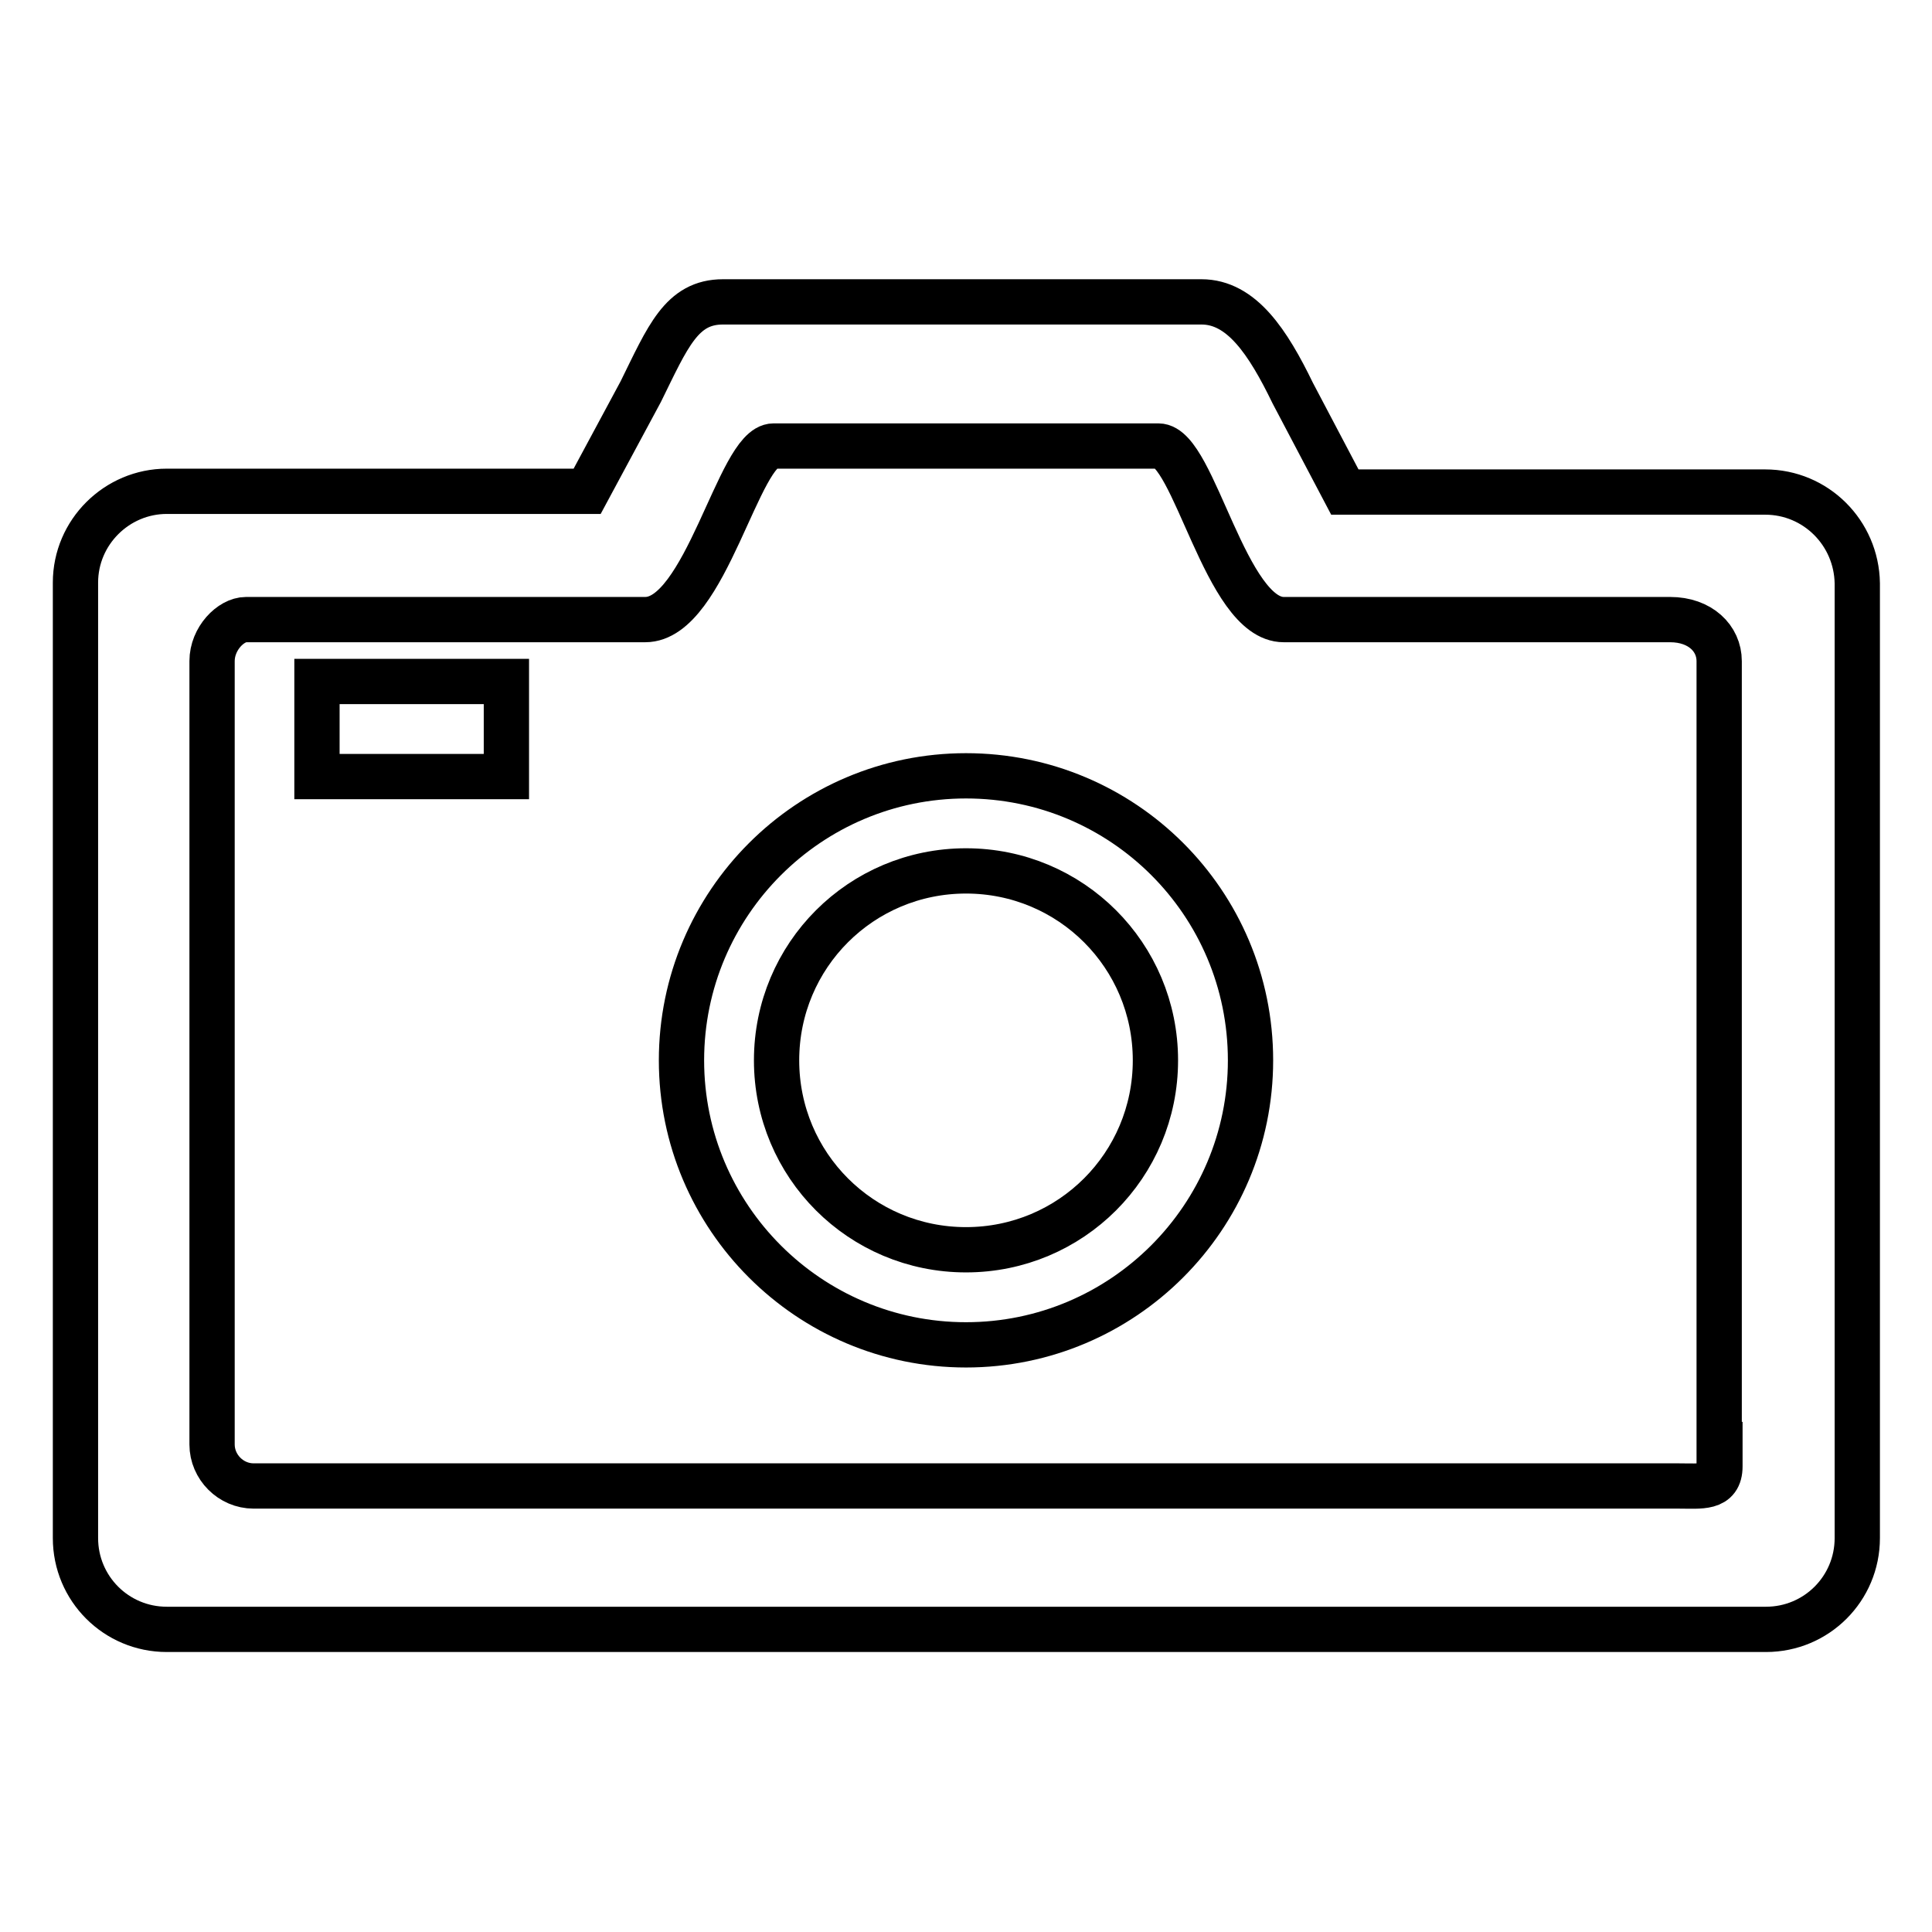
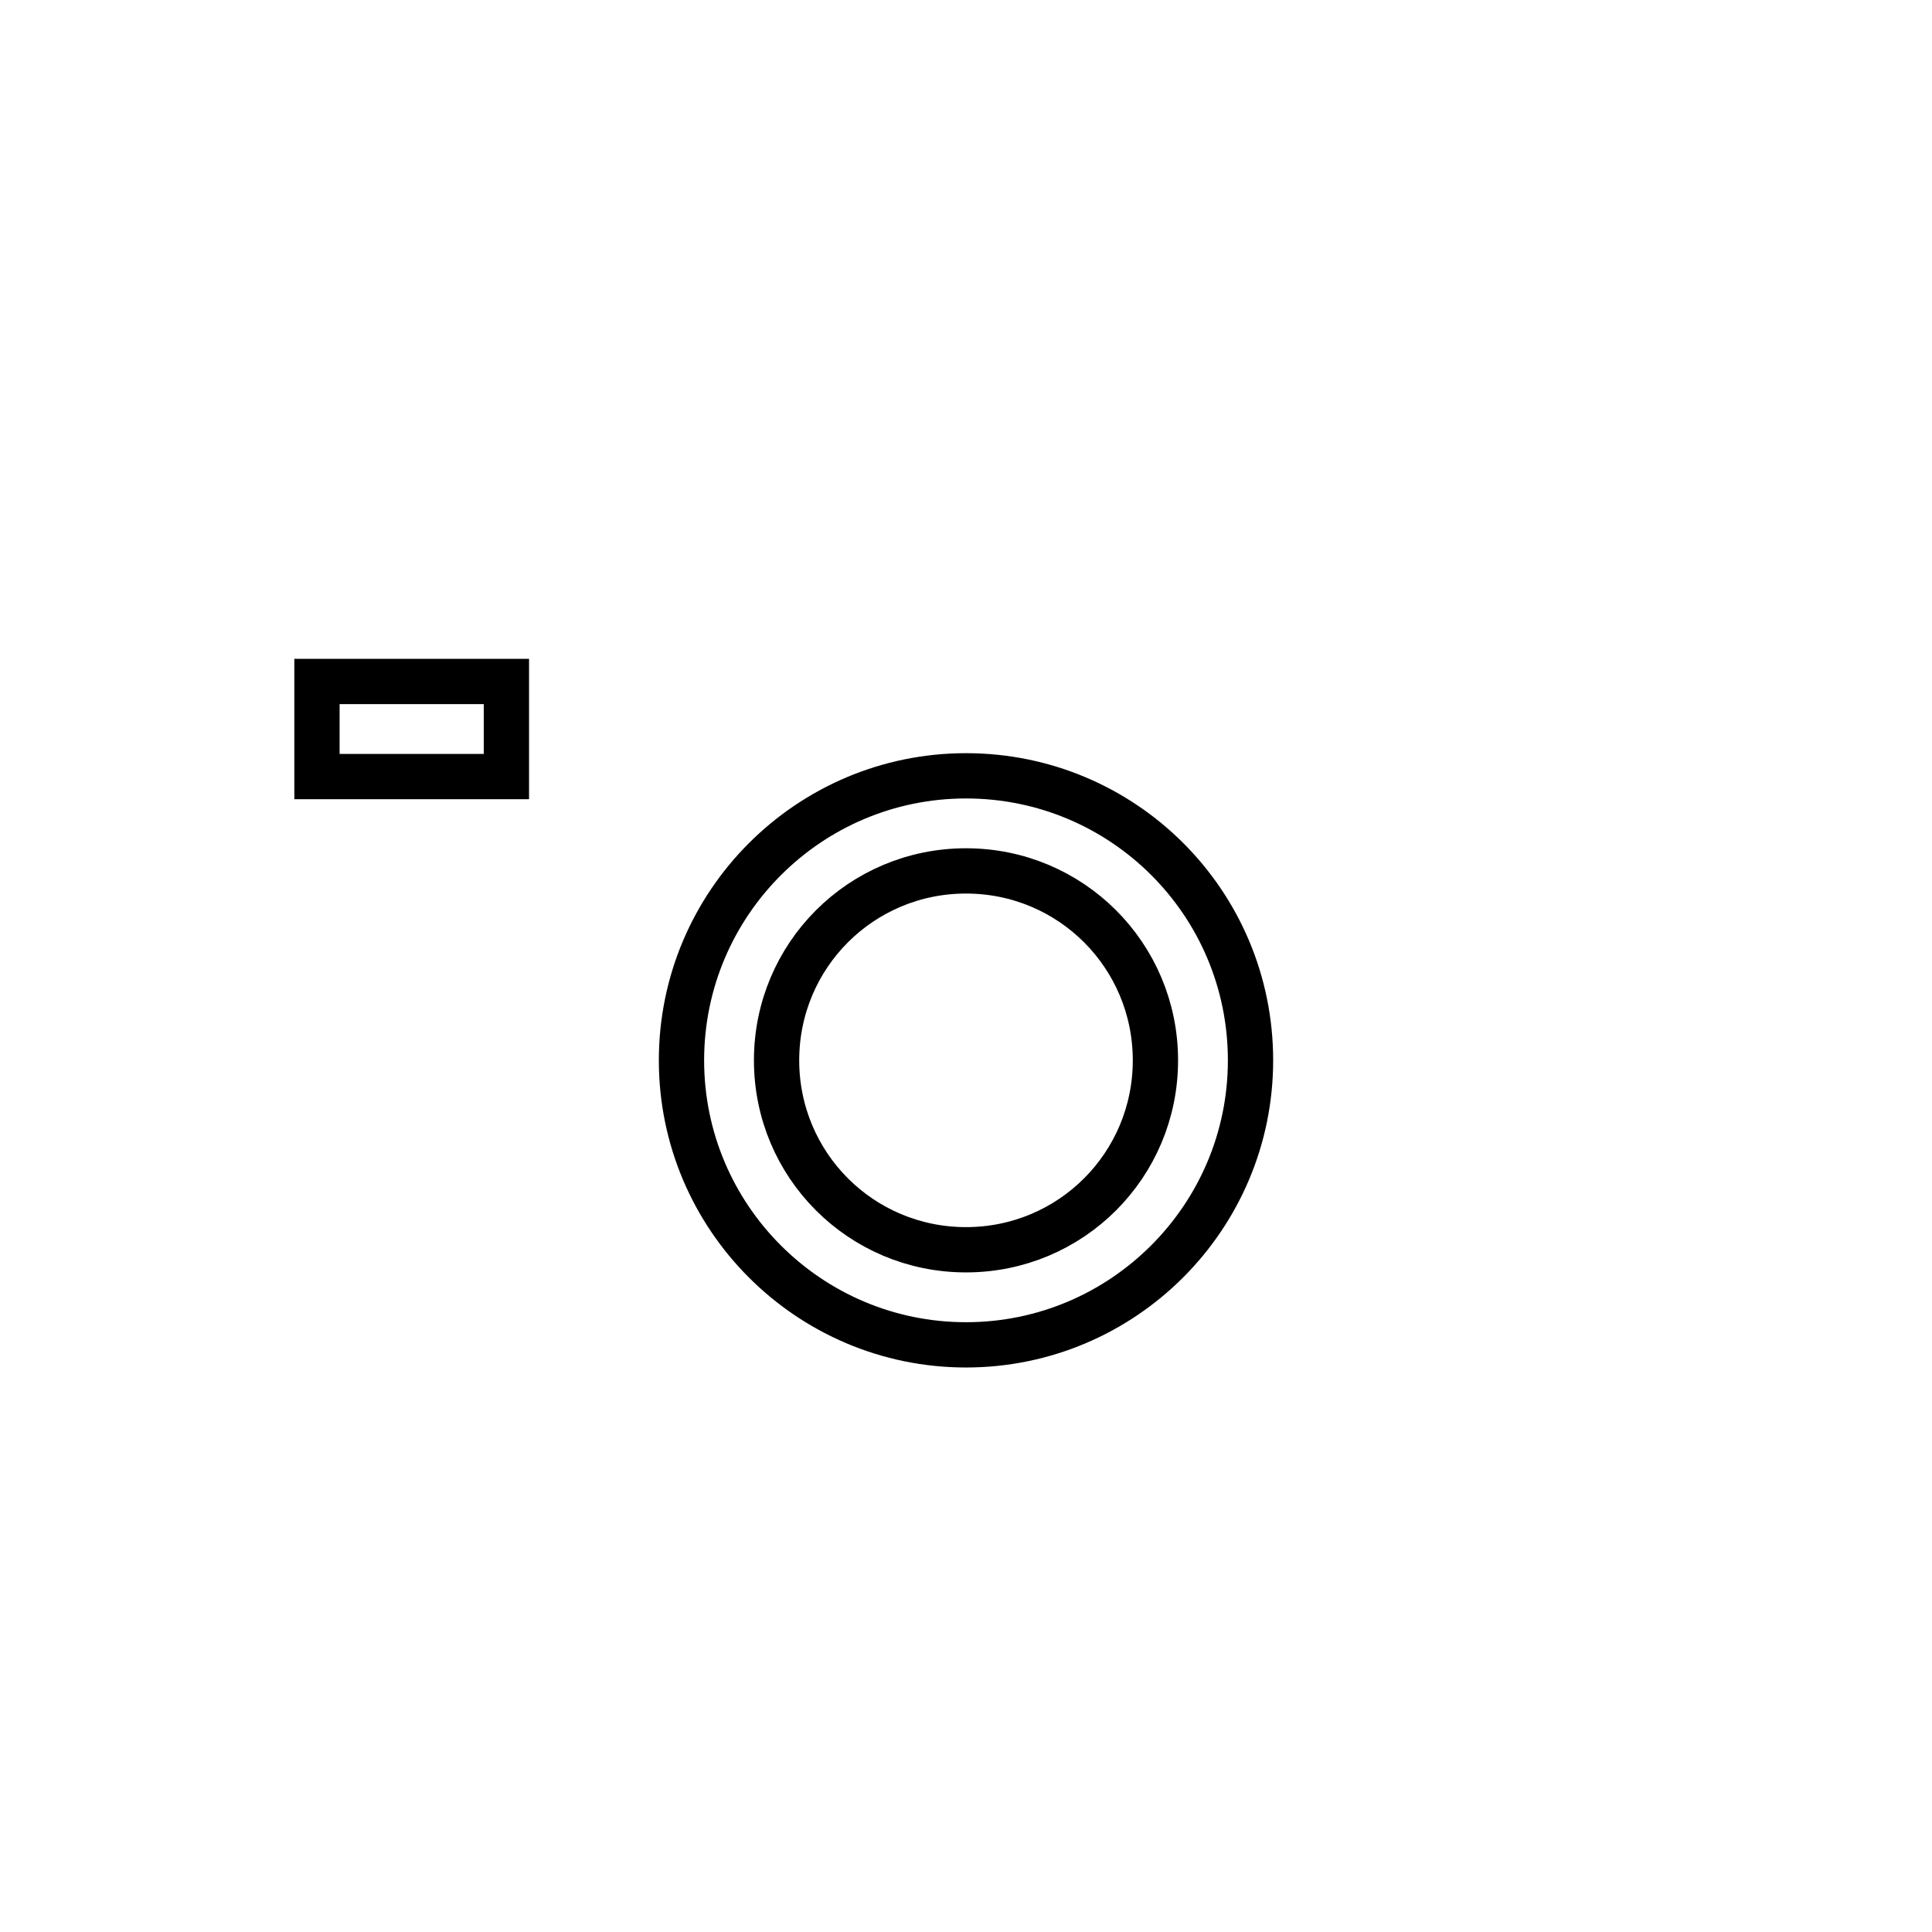
<svg xmlns="http://www.w3.org/2000/svg" version="1.1" x="0px" y="0px" viewBox="0 0 256 256" enable-background="new 0 0 256 256" xml:space="preserve">
  <g>
    <g>
      <path stroke-width="6" fill-opacity="0" stroke="#000000" d="M42,90.3h25.1v12.6H42V90.3z" />
      <path stroke-width="6" fill-opacity="0" stroke="#000000" d="M128,102.8c-20.8,0-37.7,16.9-37.7,37.7c0,20.8,16.9,37.7,37.7,37.7c20.8,0,37.7-16.9,37.7-37.7C165.7,119.6,148.8,102.8,128,102.8z M128,165.6c-13.9,0-25.1-11.2-25.1-25.1c0-13.9,11.2-25.1,25.1-25.1s25.1,11.2,25.1,25.1C153.1,154.4,141.9,165.6,128,165.6z" />
-       <path stroke-width="6" fill-opacity="0" stroke="#000000" d="M233.9,65.2h-55.7l-6.9-13.1c-3.3-6.8-6.8-12.1-12.1-12.1H95.8c-5.5,0-7.3,4.6-10.9,11.9l-7.1,13.2H22.1c-6.6,0-12.1,5.4-12.1,12.1v126.6c0,6.7,5.4,12.1,12.1,12.1h211.9c6.7,0,12.1-5.4,12.1-12.1V77.3C246,70.6,240.6,65.2,233.9,65.2z M227.9,191.4v2.9c0,3-2.5,2.6-5.5,2.6H33.6c-3,0-5.5-2.5-5.5-5.5V87.6c0-3,2.5-5.5,4.5-5.5h52.9c8,0,12.4-23,17-23h51c4.7,0,8.9,23,16.6,23h51.2c4,0,6.5,2.5,6.5,5.5V191.4z" />
    </g>
  </g>
</svg>